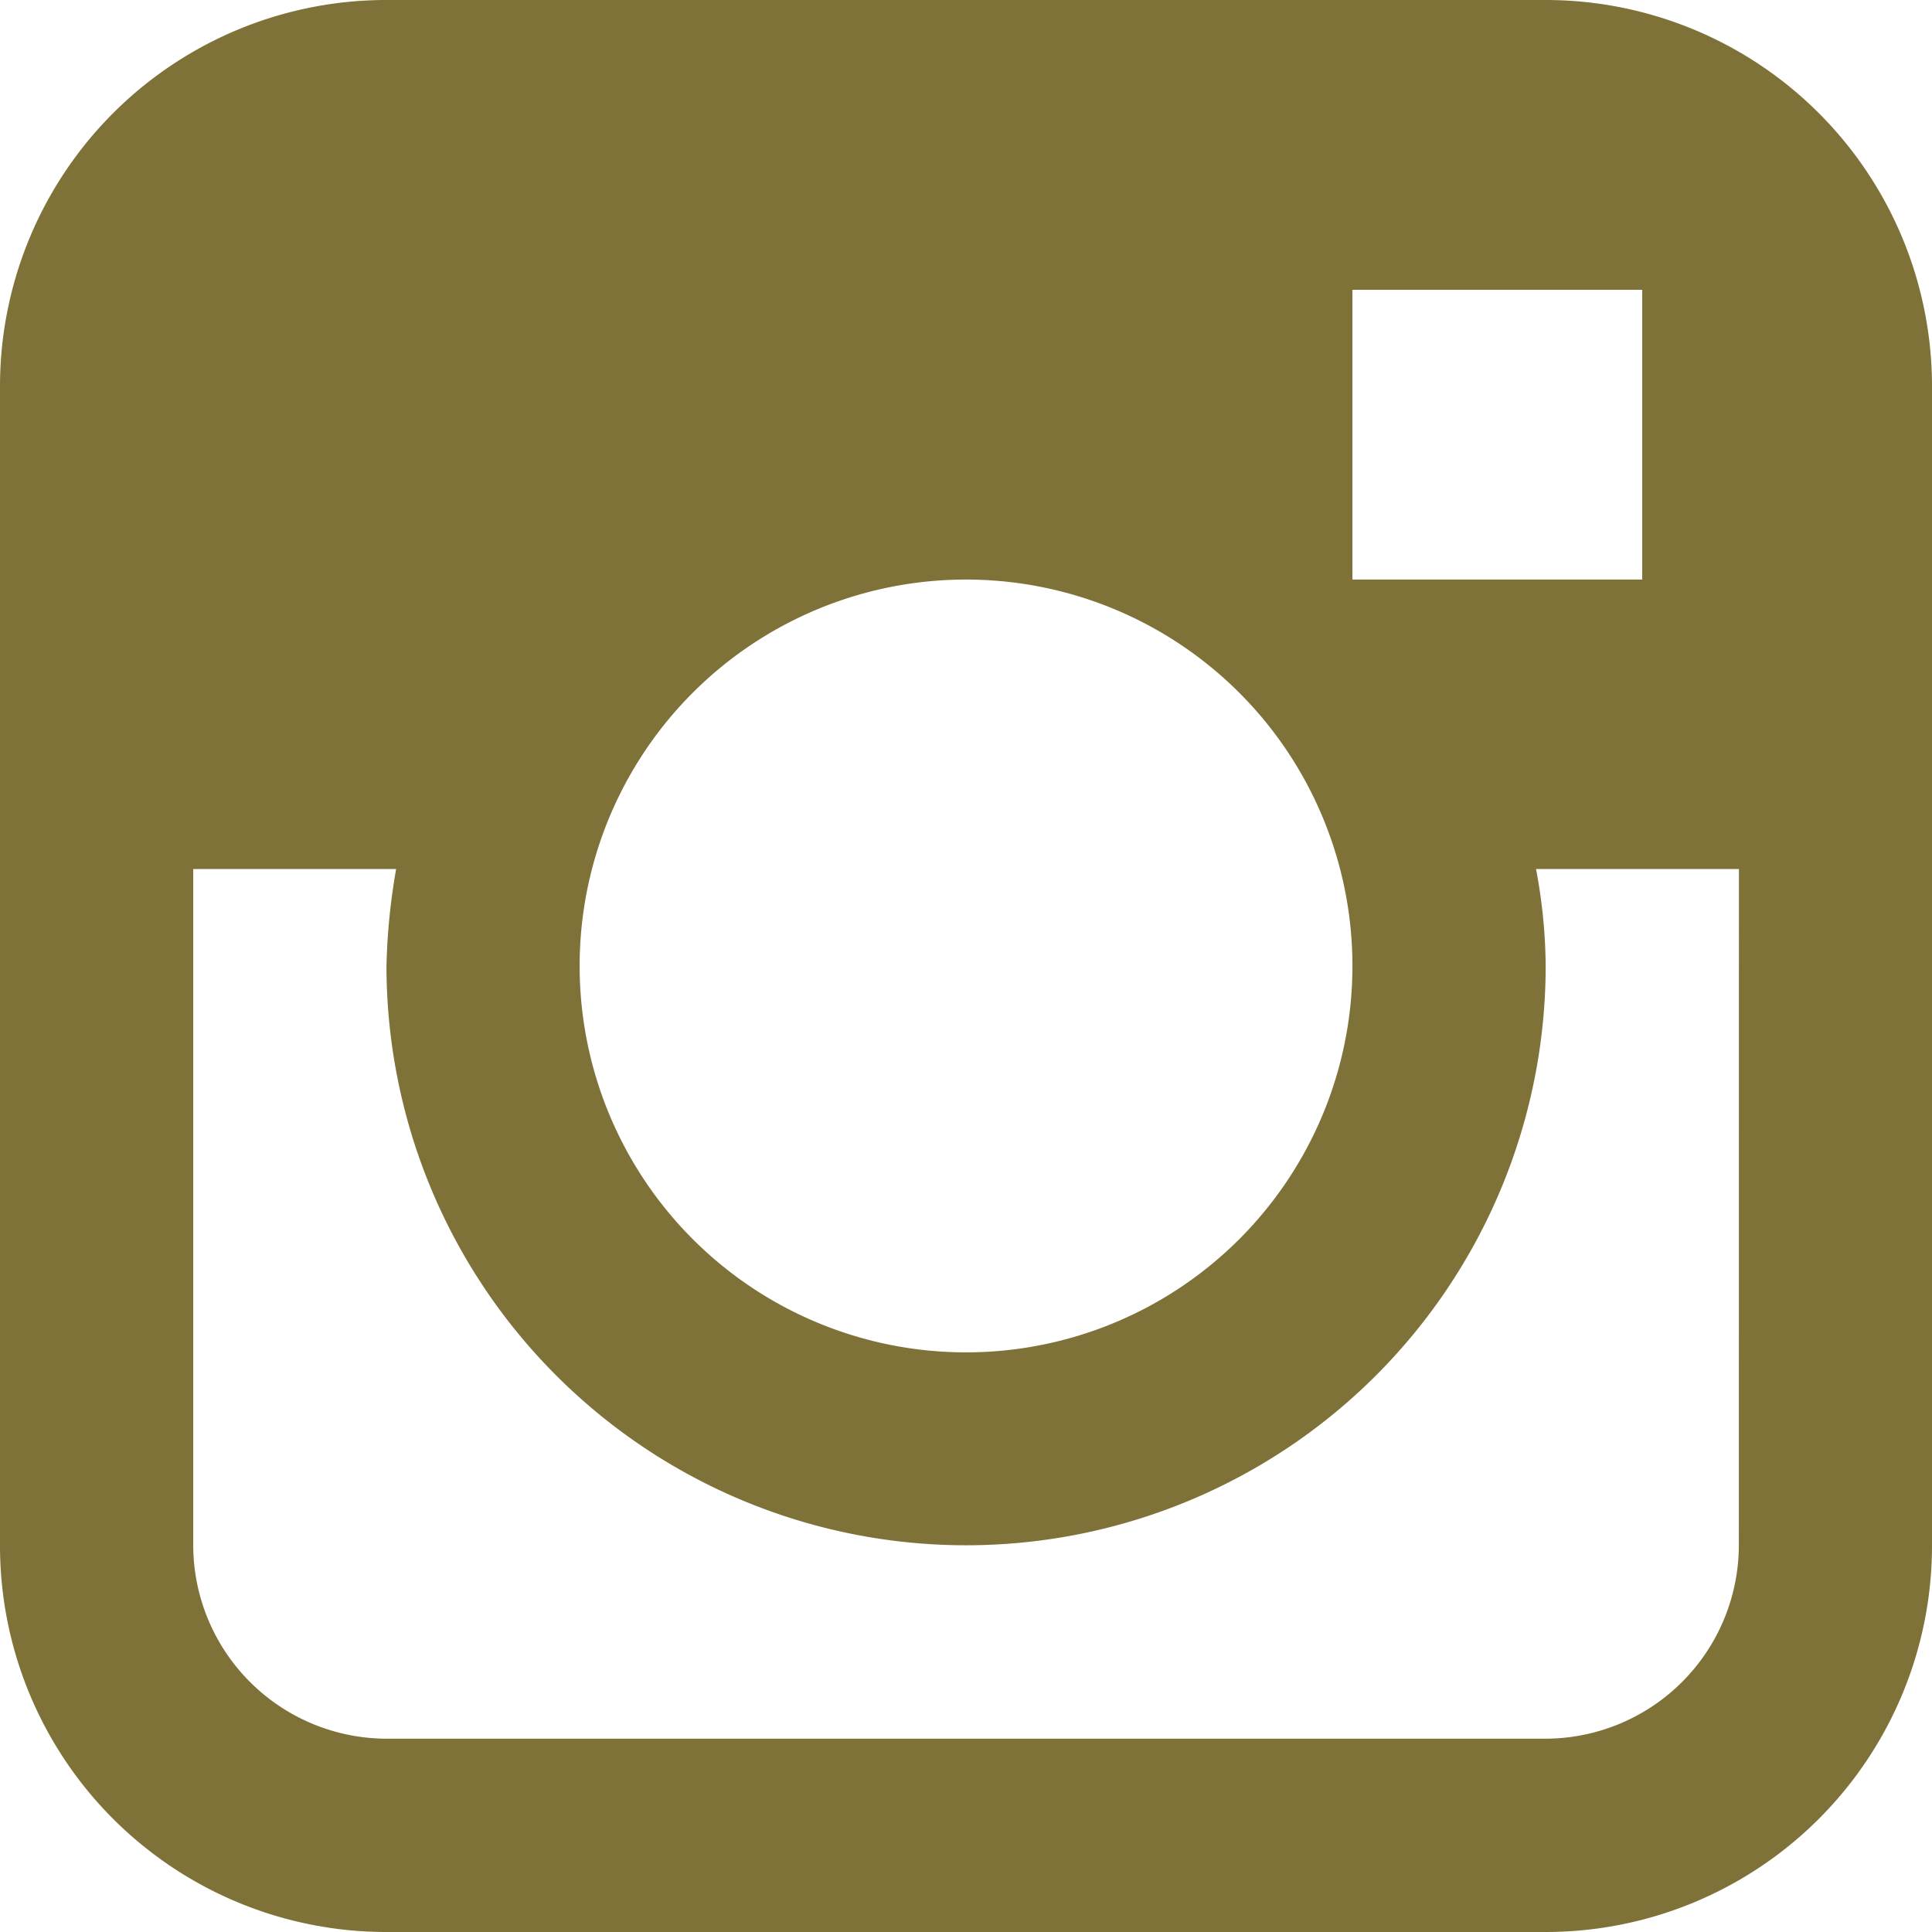
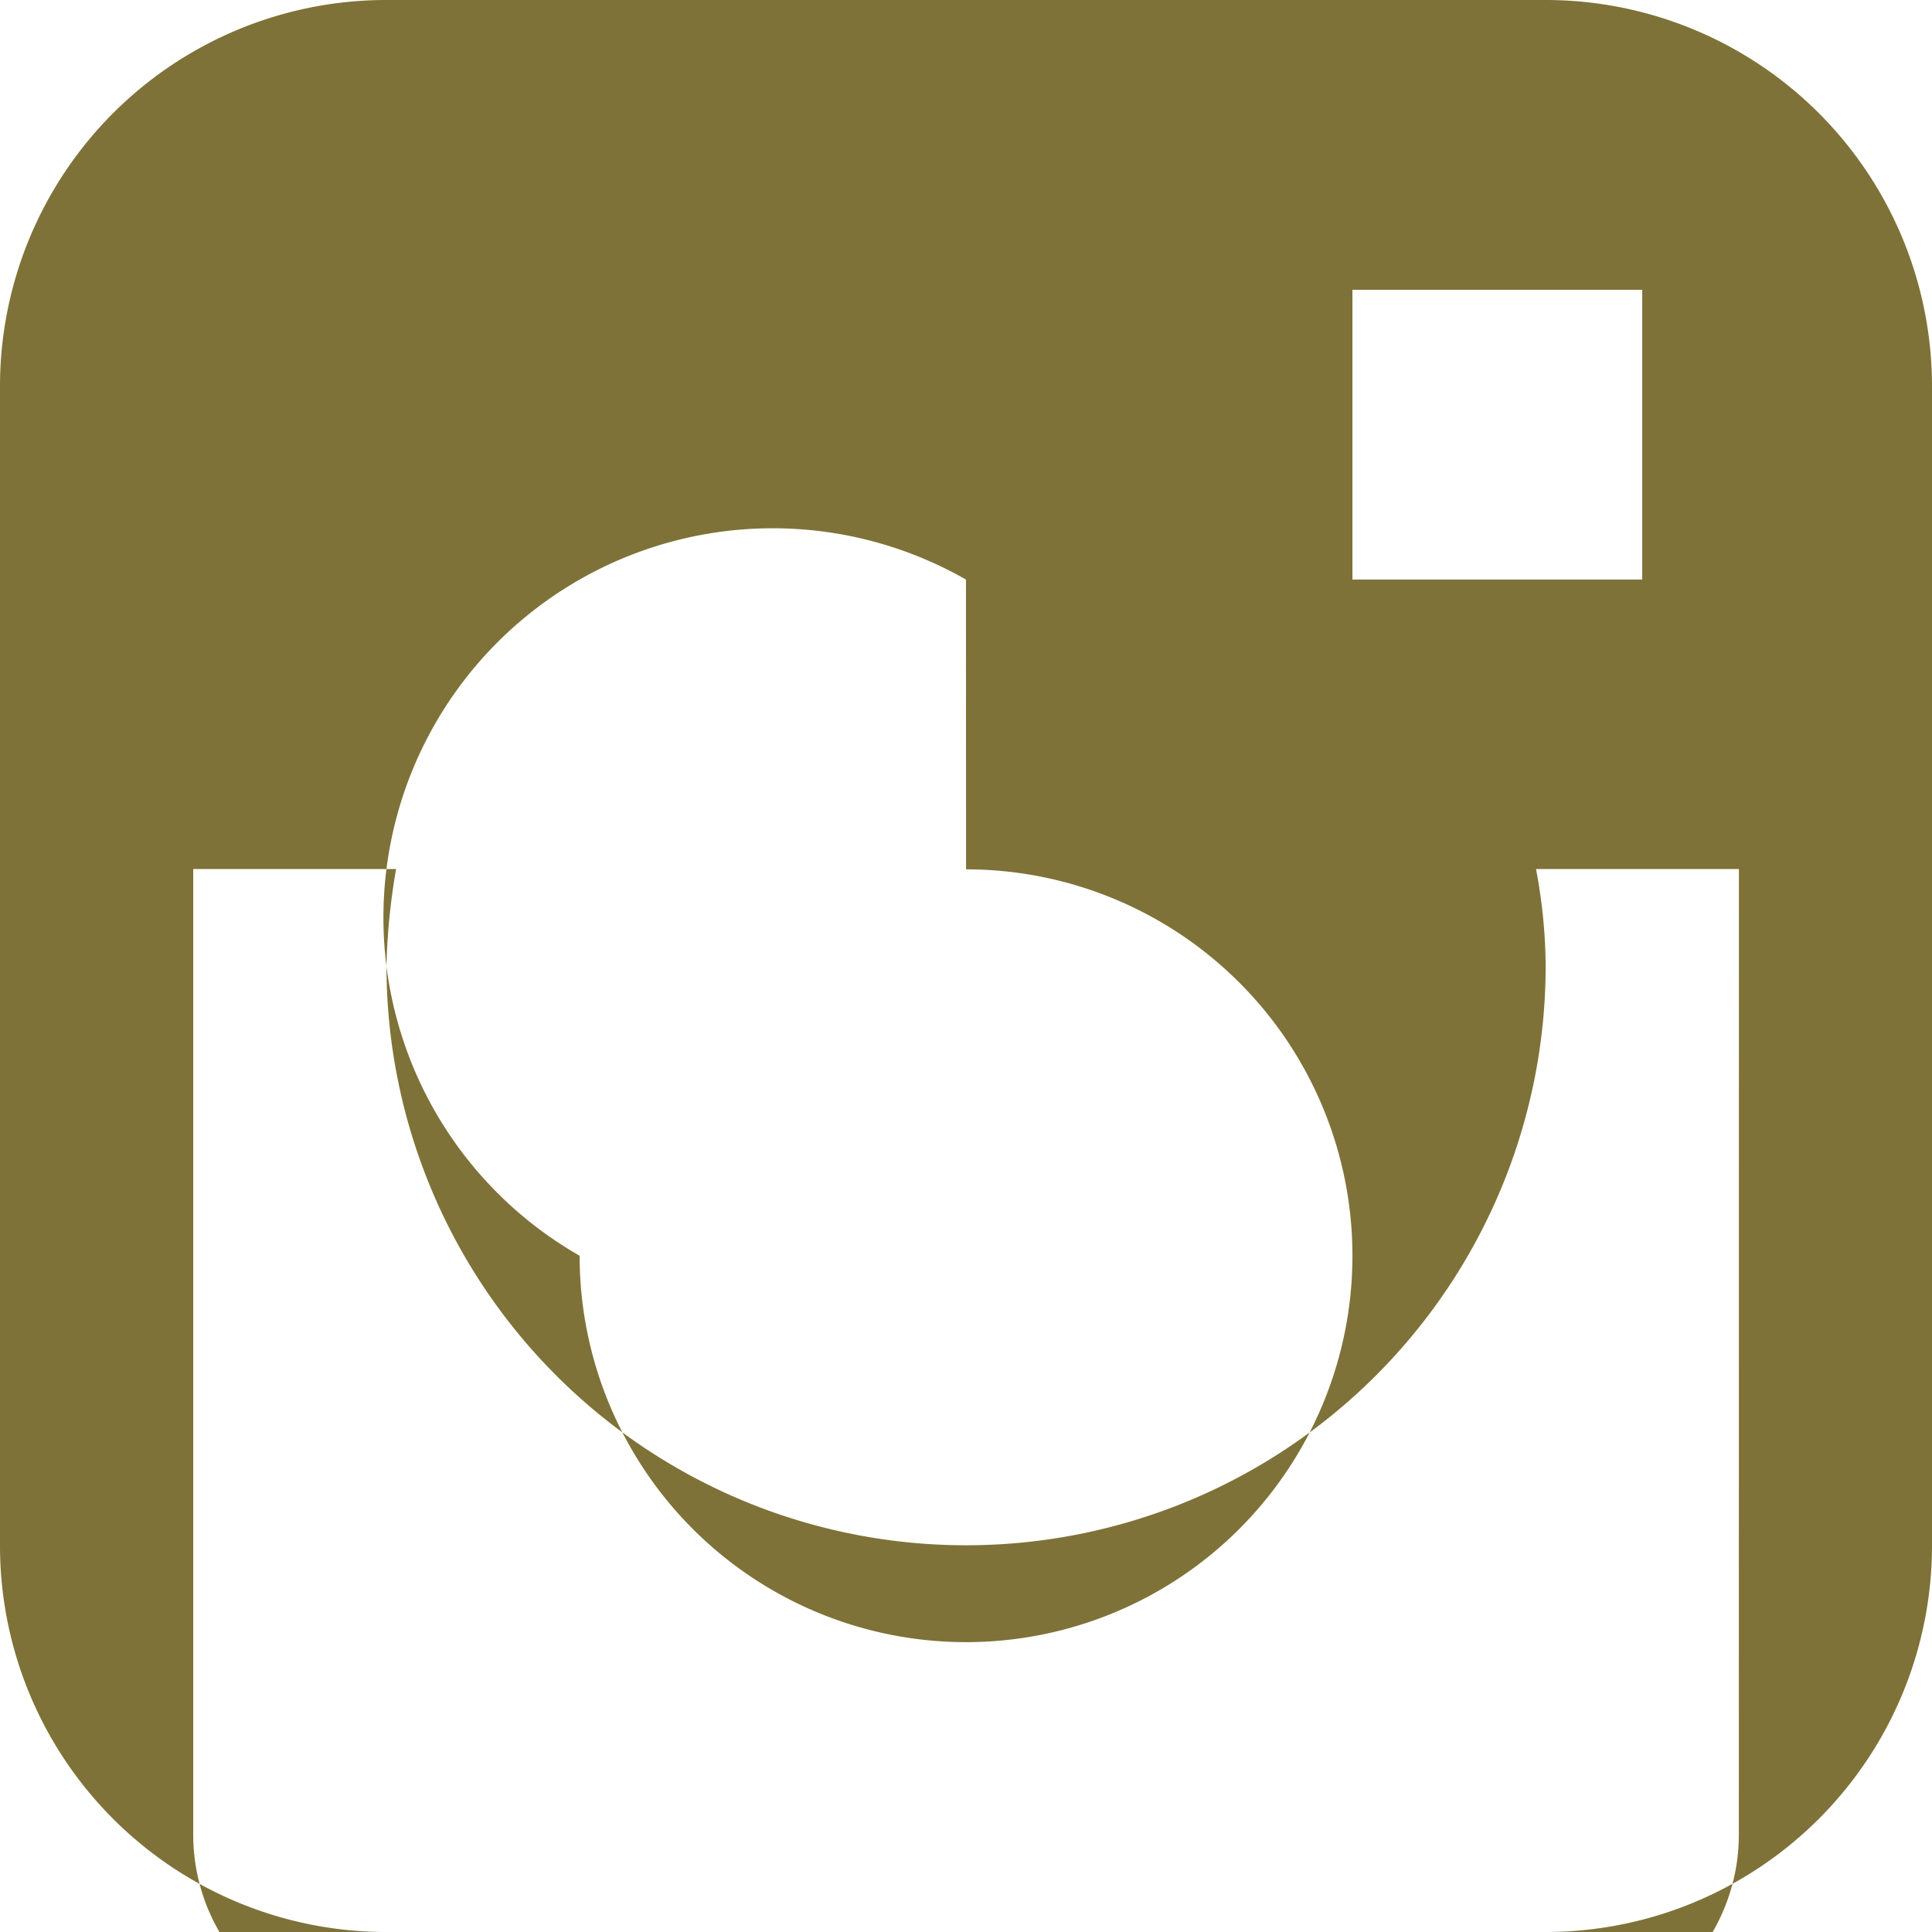
<svg xmlns="http://www.w3.org/2000/svg" width="26.455" height="26.455" viewBox="0 0 26.455 26.455" style=" fill: #7F7238">
  <g id="Instagram_Circle_3_" transform="translate(0 0)">
    <g id="Group_9" data-name="Group 9">
-       <path id="Path_24" data-name="Path 24" d="M110.164,8H94.291A5.289,5.289,0,0,0,89,13.291V29.164a5.289,5.289,0,0,0,5.291,5.291h15.873a5.29,5.29,0,0,0,5.291-5.291V13.291A5.29,5.29,0,0,0,110.164,8Zm-2.645,3.968h3.968v3.968h-3.968Zm-5.291,3.968a5.291,5.291,0,1,1-5.291,5.291A5.29,5.29,0,0,1,102.227,15.936Zm10.582,13.227a2.653,2.653,0,0,1-2.645,2.645H94.291a2.653,2.653,0,0,1-2.645-2.645V19.9h2.778a8.789,8.789,0,0,0-.132,1.323,7.936,7.936,0,1,0,15.873,0,7.352,7.352,0,0,0-.132-1.323h2.778Z" transform="translate(-89 -8)" fill="#7f7238" />
+       <path id="Path_24" data-name="Path 24" d="M110.164,8H94.291A5.289,5.289,0,0,0,89,13.291V29.164a5.289,5.289,0,0,0,5.291,5.291h15.873a5.29,5.29,0,0,0,5.291-5.291V13.291A5.29,5.29,0,0,0,110.164,8Zm-2.645,3.968h3.968v3.968h-3.968m-5.291,3.968a5.291,5.291,0,1,1-5.291,5.291A5.29,5.29,0,0,1,102.227,15.936Zm10.582,13.227a2.653,2.653,0,0,1-2.645,2.645H94.291a2.653,2.653,0,0,1-2.645-2.645V19.9h2.778a8.789,8.789,0,0,0-.132,1.323,7.936,7.936,0,1,0,15.873,0,7.352,7.352,0,0,0-.132-1.323h2.778Z" transform="translate(-89 -8)" fill="#7f7238" />
    </g>
  </g>
</svg>